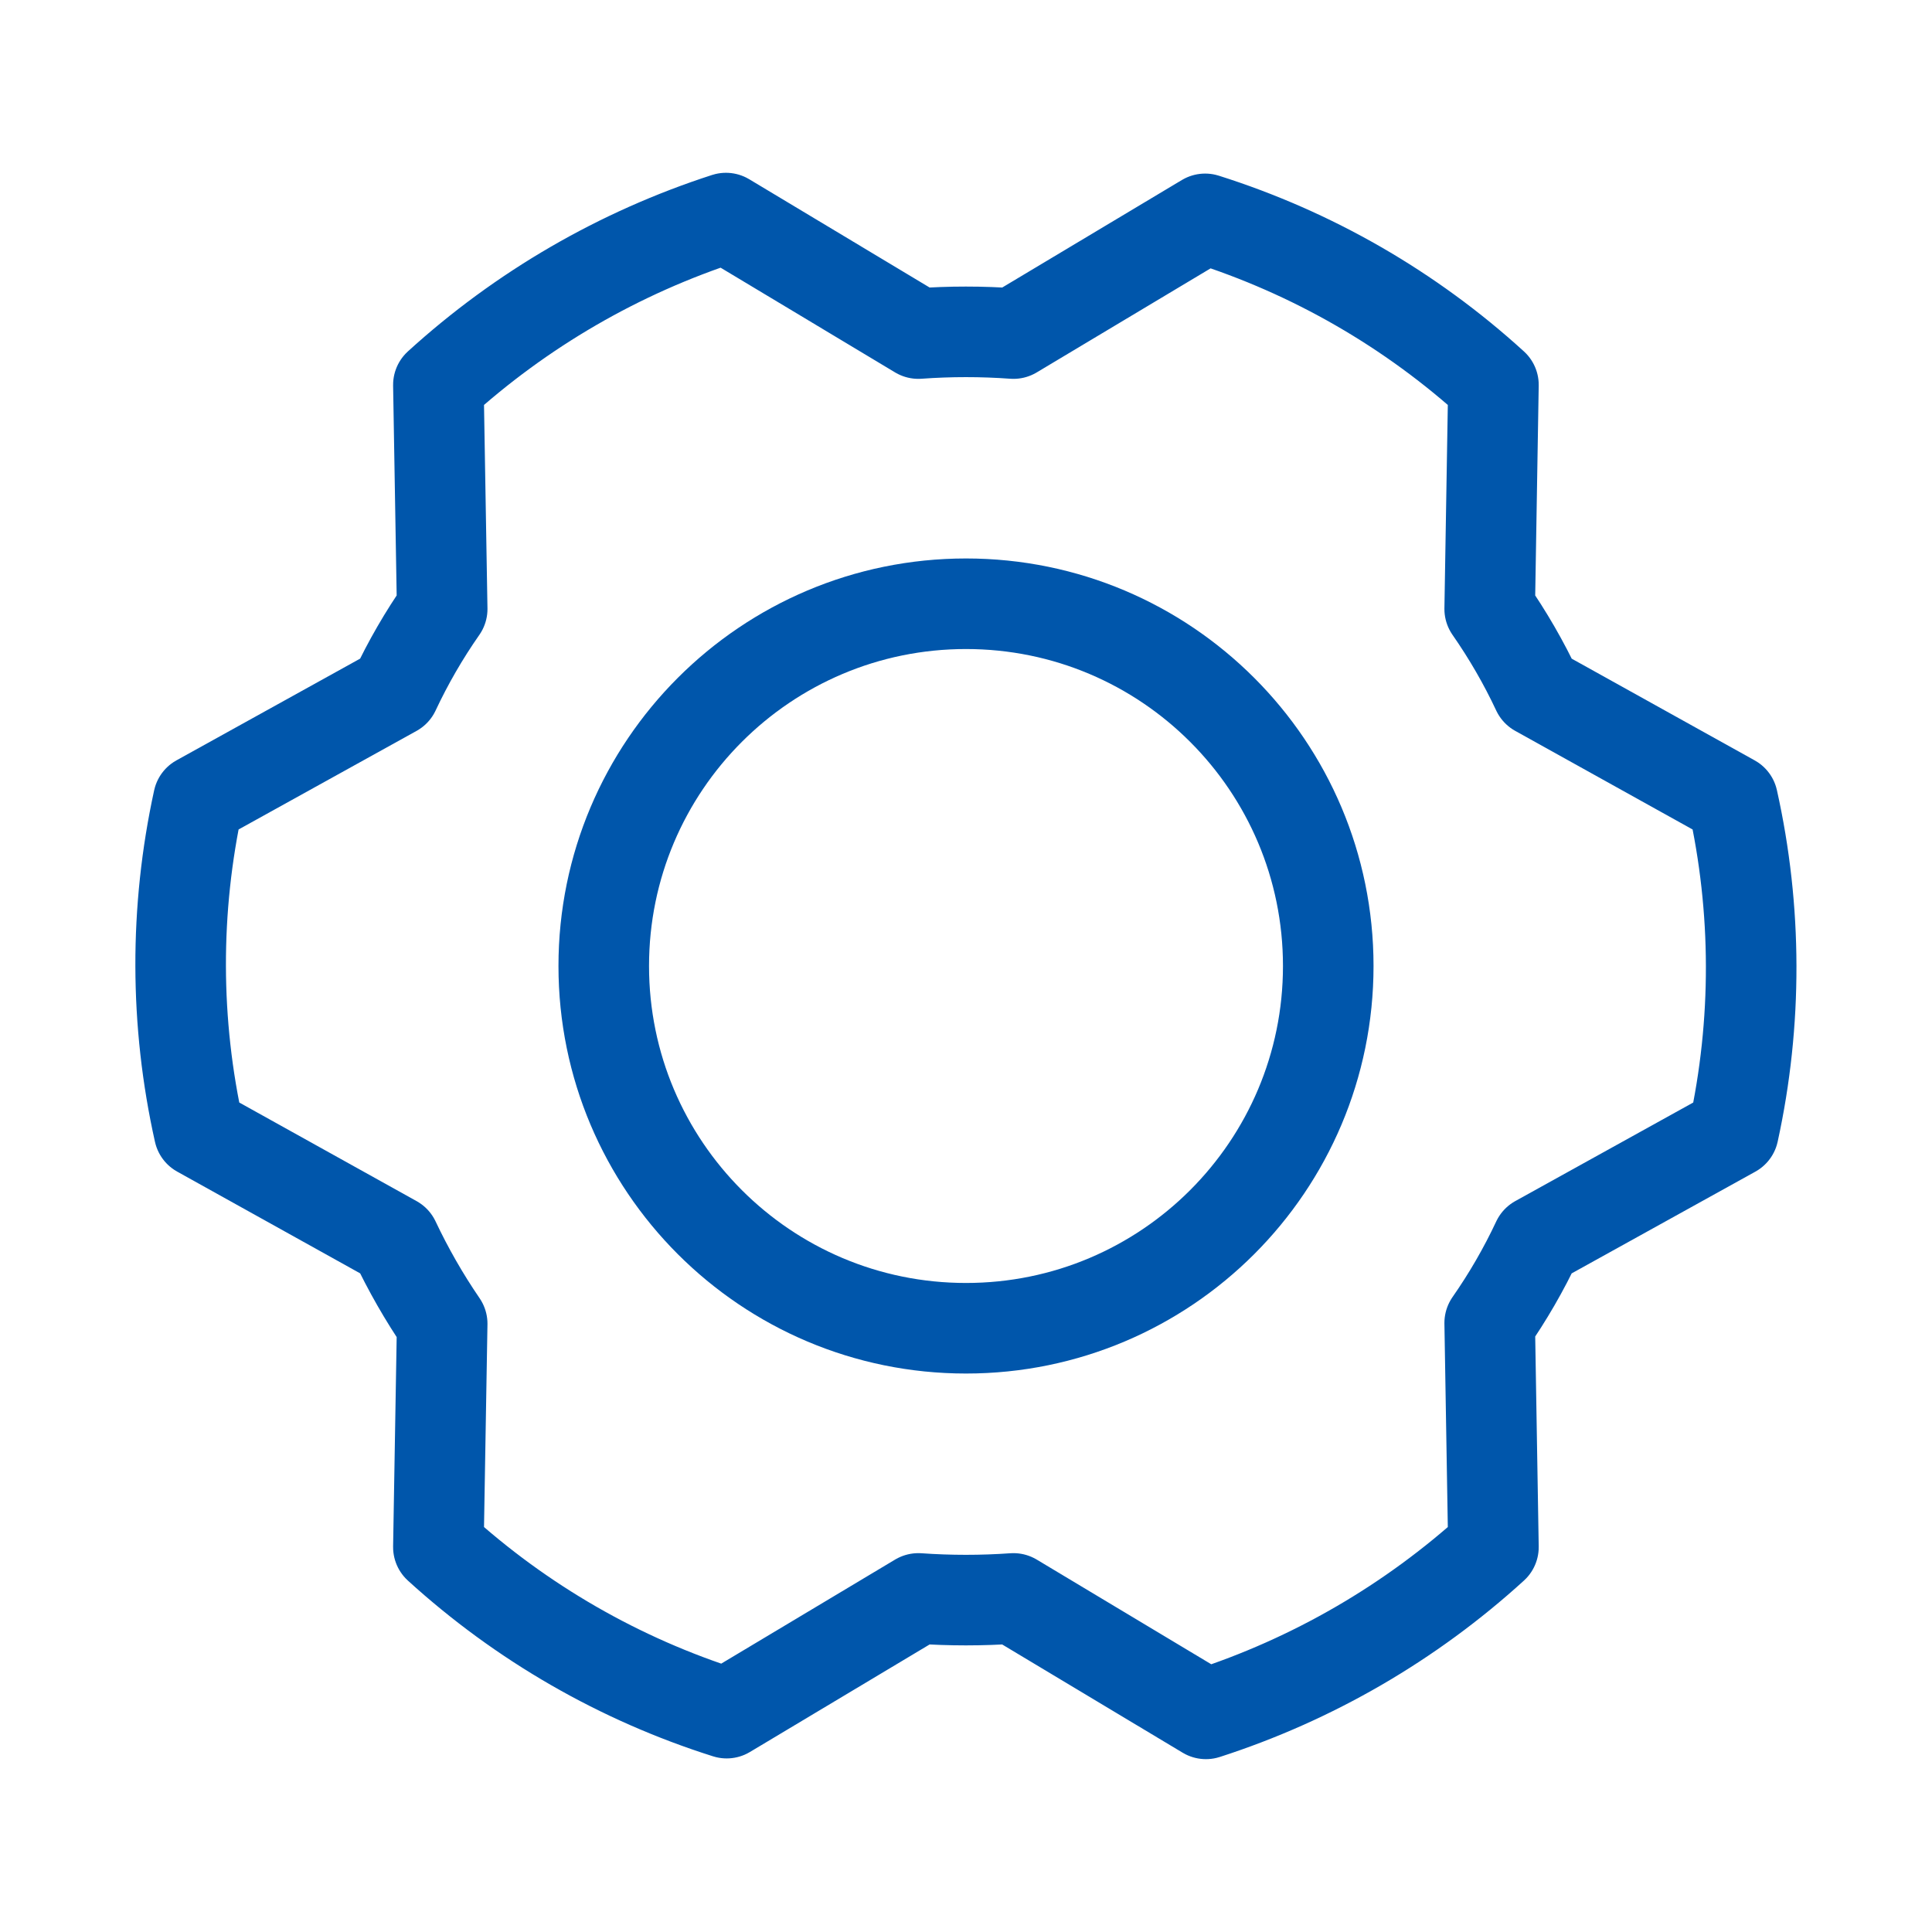
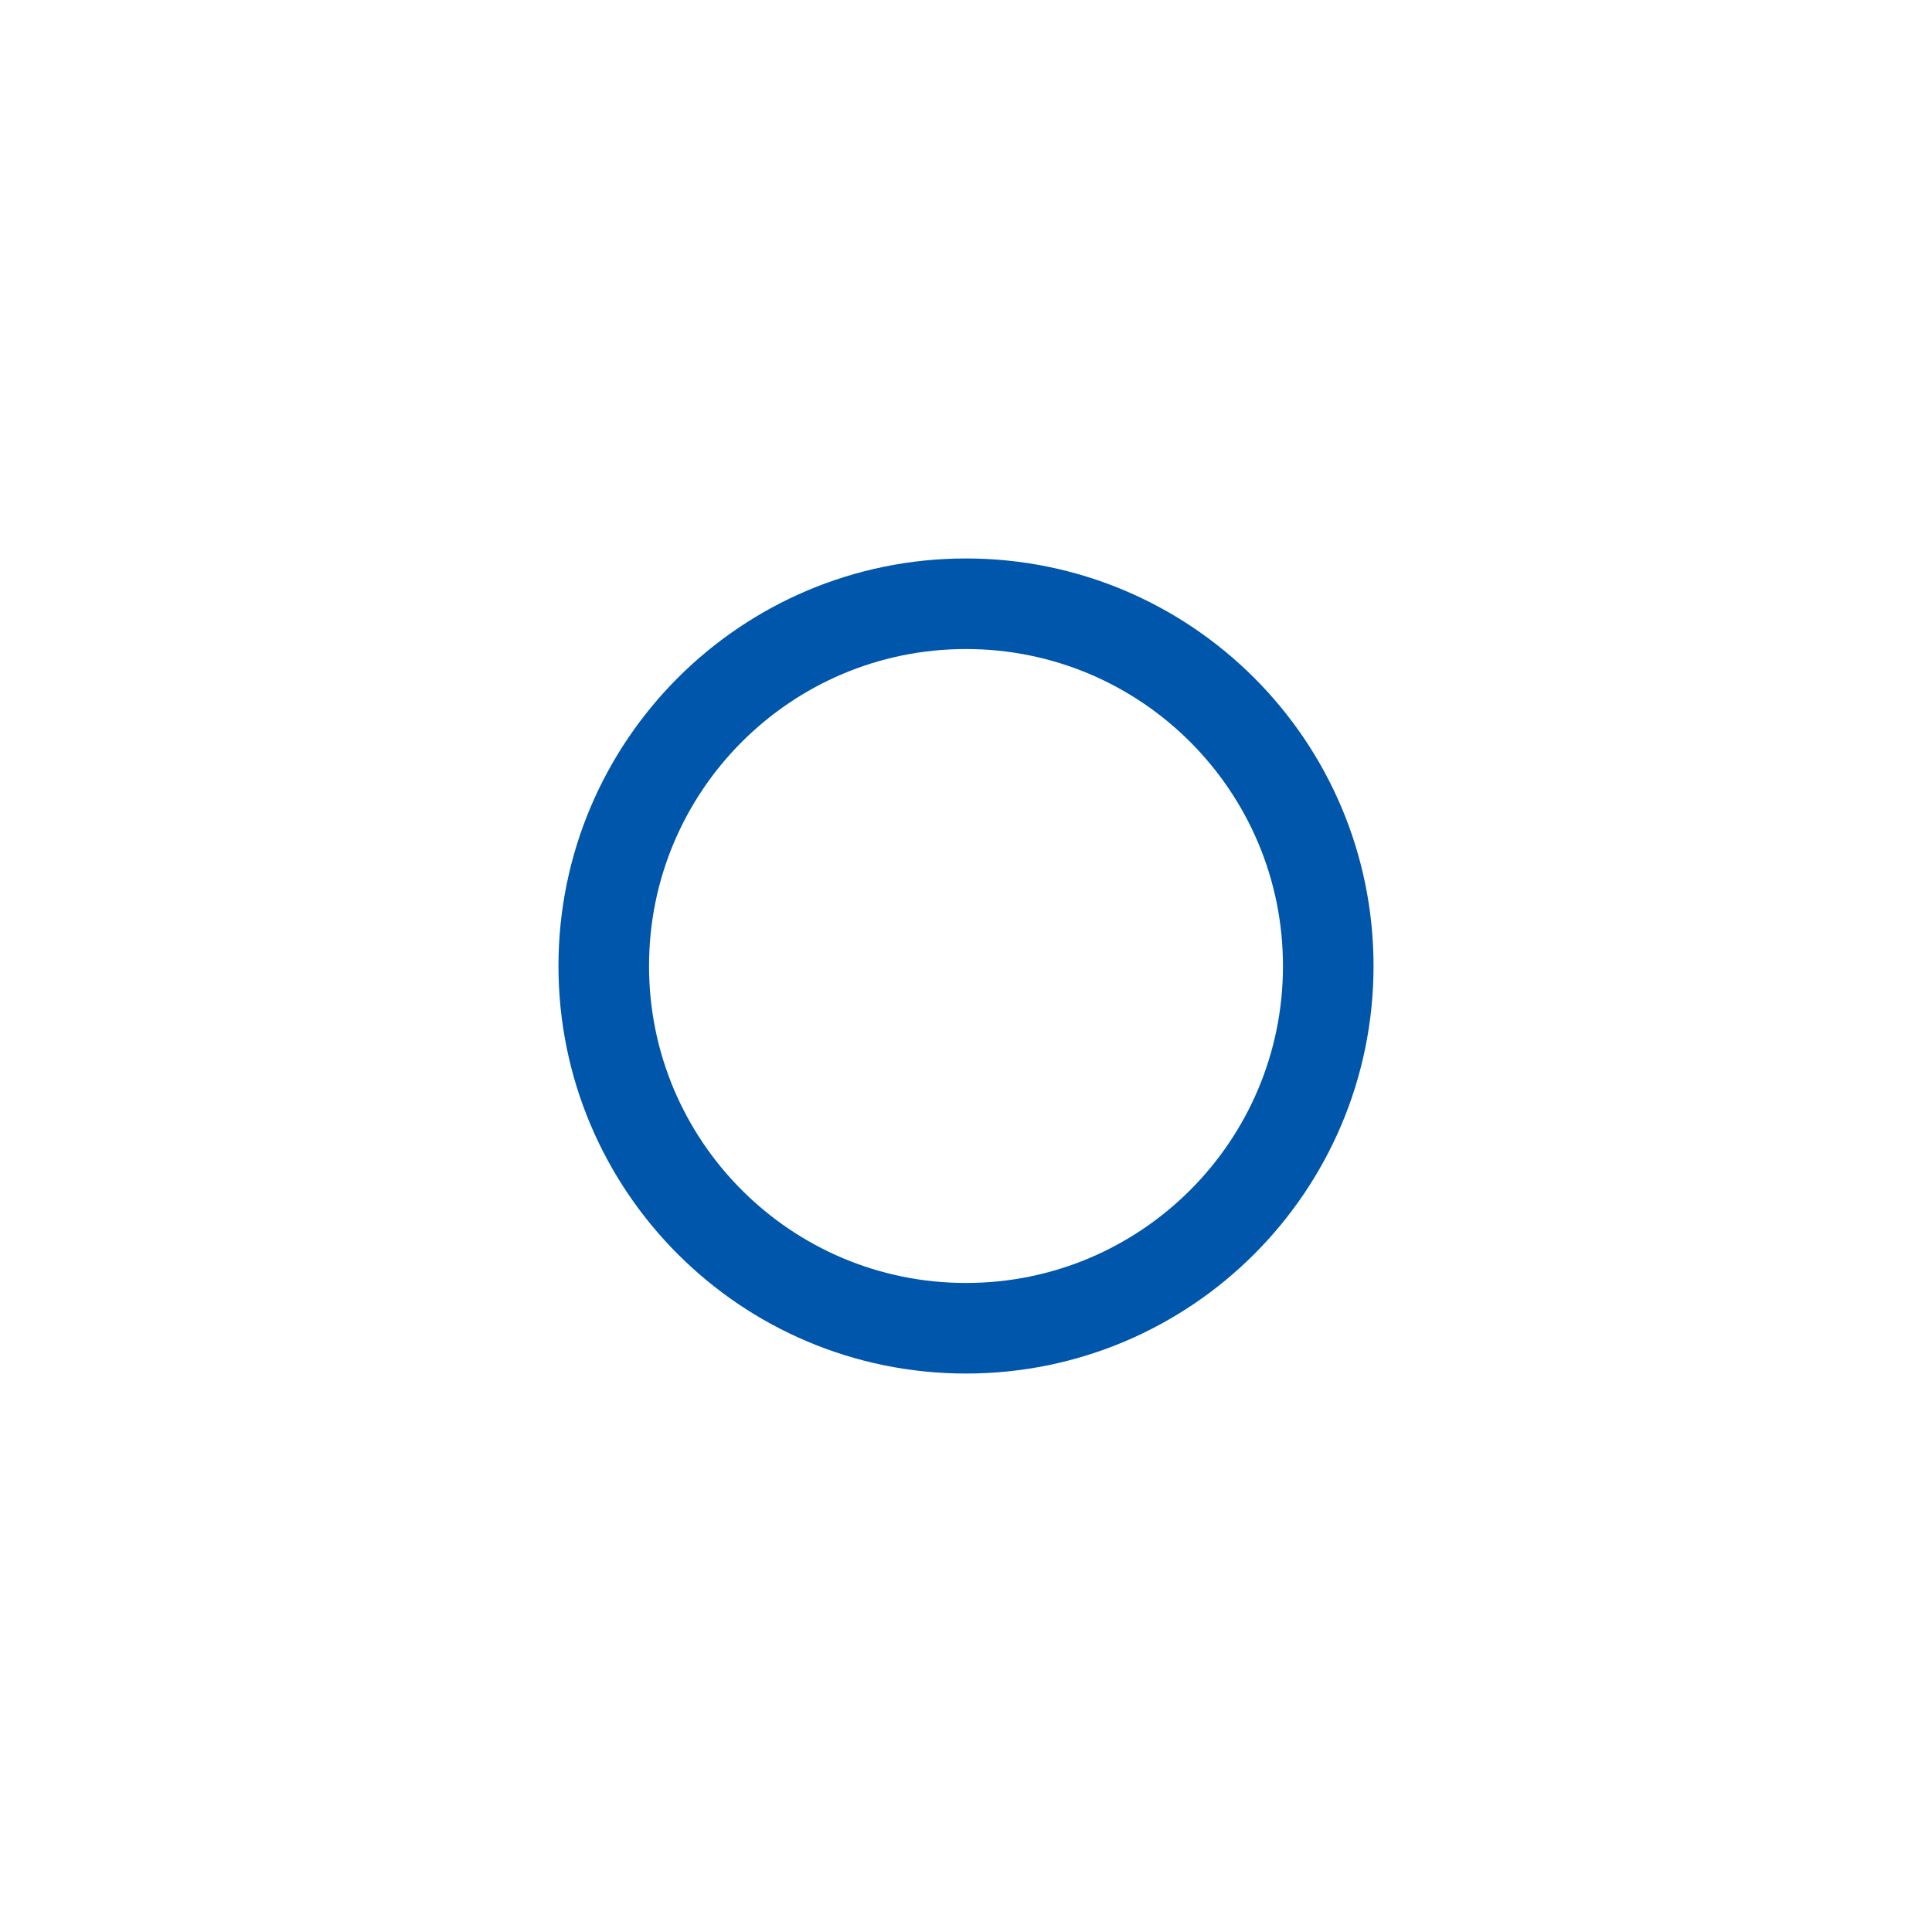
<svg xmlns="http://www.w3.org/2000/svg" width="32" height="32" viewBox="0 0 32 32" fill="none">
  <path d="M16 22C19.314 22 22 19.314 22 16C22 12.686 19.314 10 16 10C12.686 10 10 12.686 10 16C10 19.314 12.686 22 16 22Z" stroke="#0056AB" stroke-width="1.5" stroke-linecap="round" stroke-linejoin="round" />
-   <path d="M24.674 10.087C24.974 10.518 25.238 10.974 25.461 11.45L28.699 13.25C29.103 15.06 29.107 16.937 28.711 18.75L25.461 20.55C25.238 21.026 24.974 21.482 24.674 21.912L24.736 25.625C23.364 26.875 21.74 27.817 19.974 28.387L16.786 26.475C16.262 26.512 15.735 26.512 15.211 26.475L12.036 28.375C10.264 27.815 8.635 26.877 7.261 25.625L7.324 21.925C7.025 21.488 6.762 21.028 6.536 20.55L3.299 18.75C2.894 16.939 2.89 15.062 3.286 13.25L6.536 11.45C6.759 10.974 7.023 10.518 7.324 10.087L7.261 6.375C8.633 5.125 10.257 4.183 12.024 3.612L15.211 5.525C15.735 5.487 16.262 5.487 16.786 5.525L19.961 3.625C21.733 4.185 23.363 5.123 24.736 6.375L24.674 10.087Z" stroke="#0056AB" stroke-width="1.5" stroke-linecap="round" stroke-linejoin="round" />
</svg>